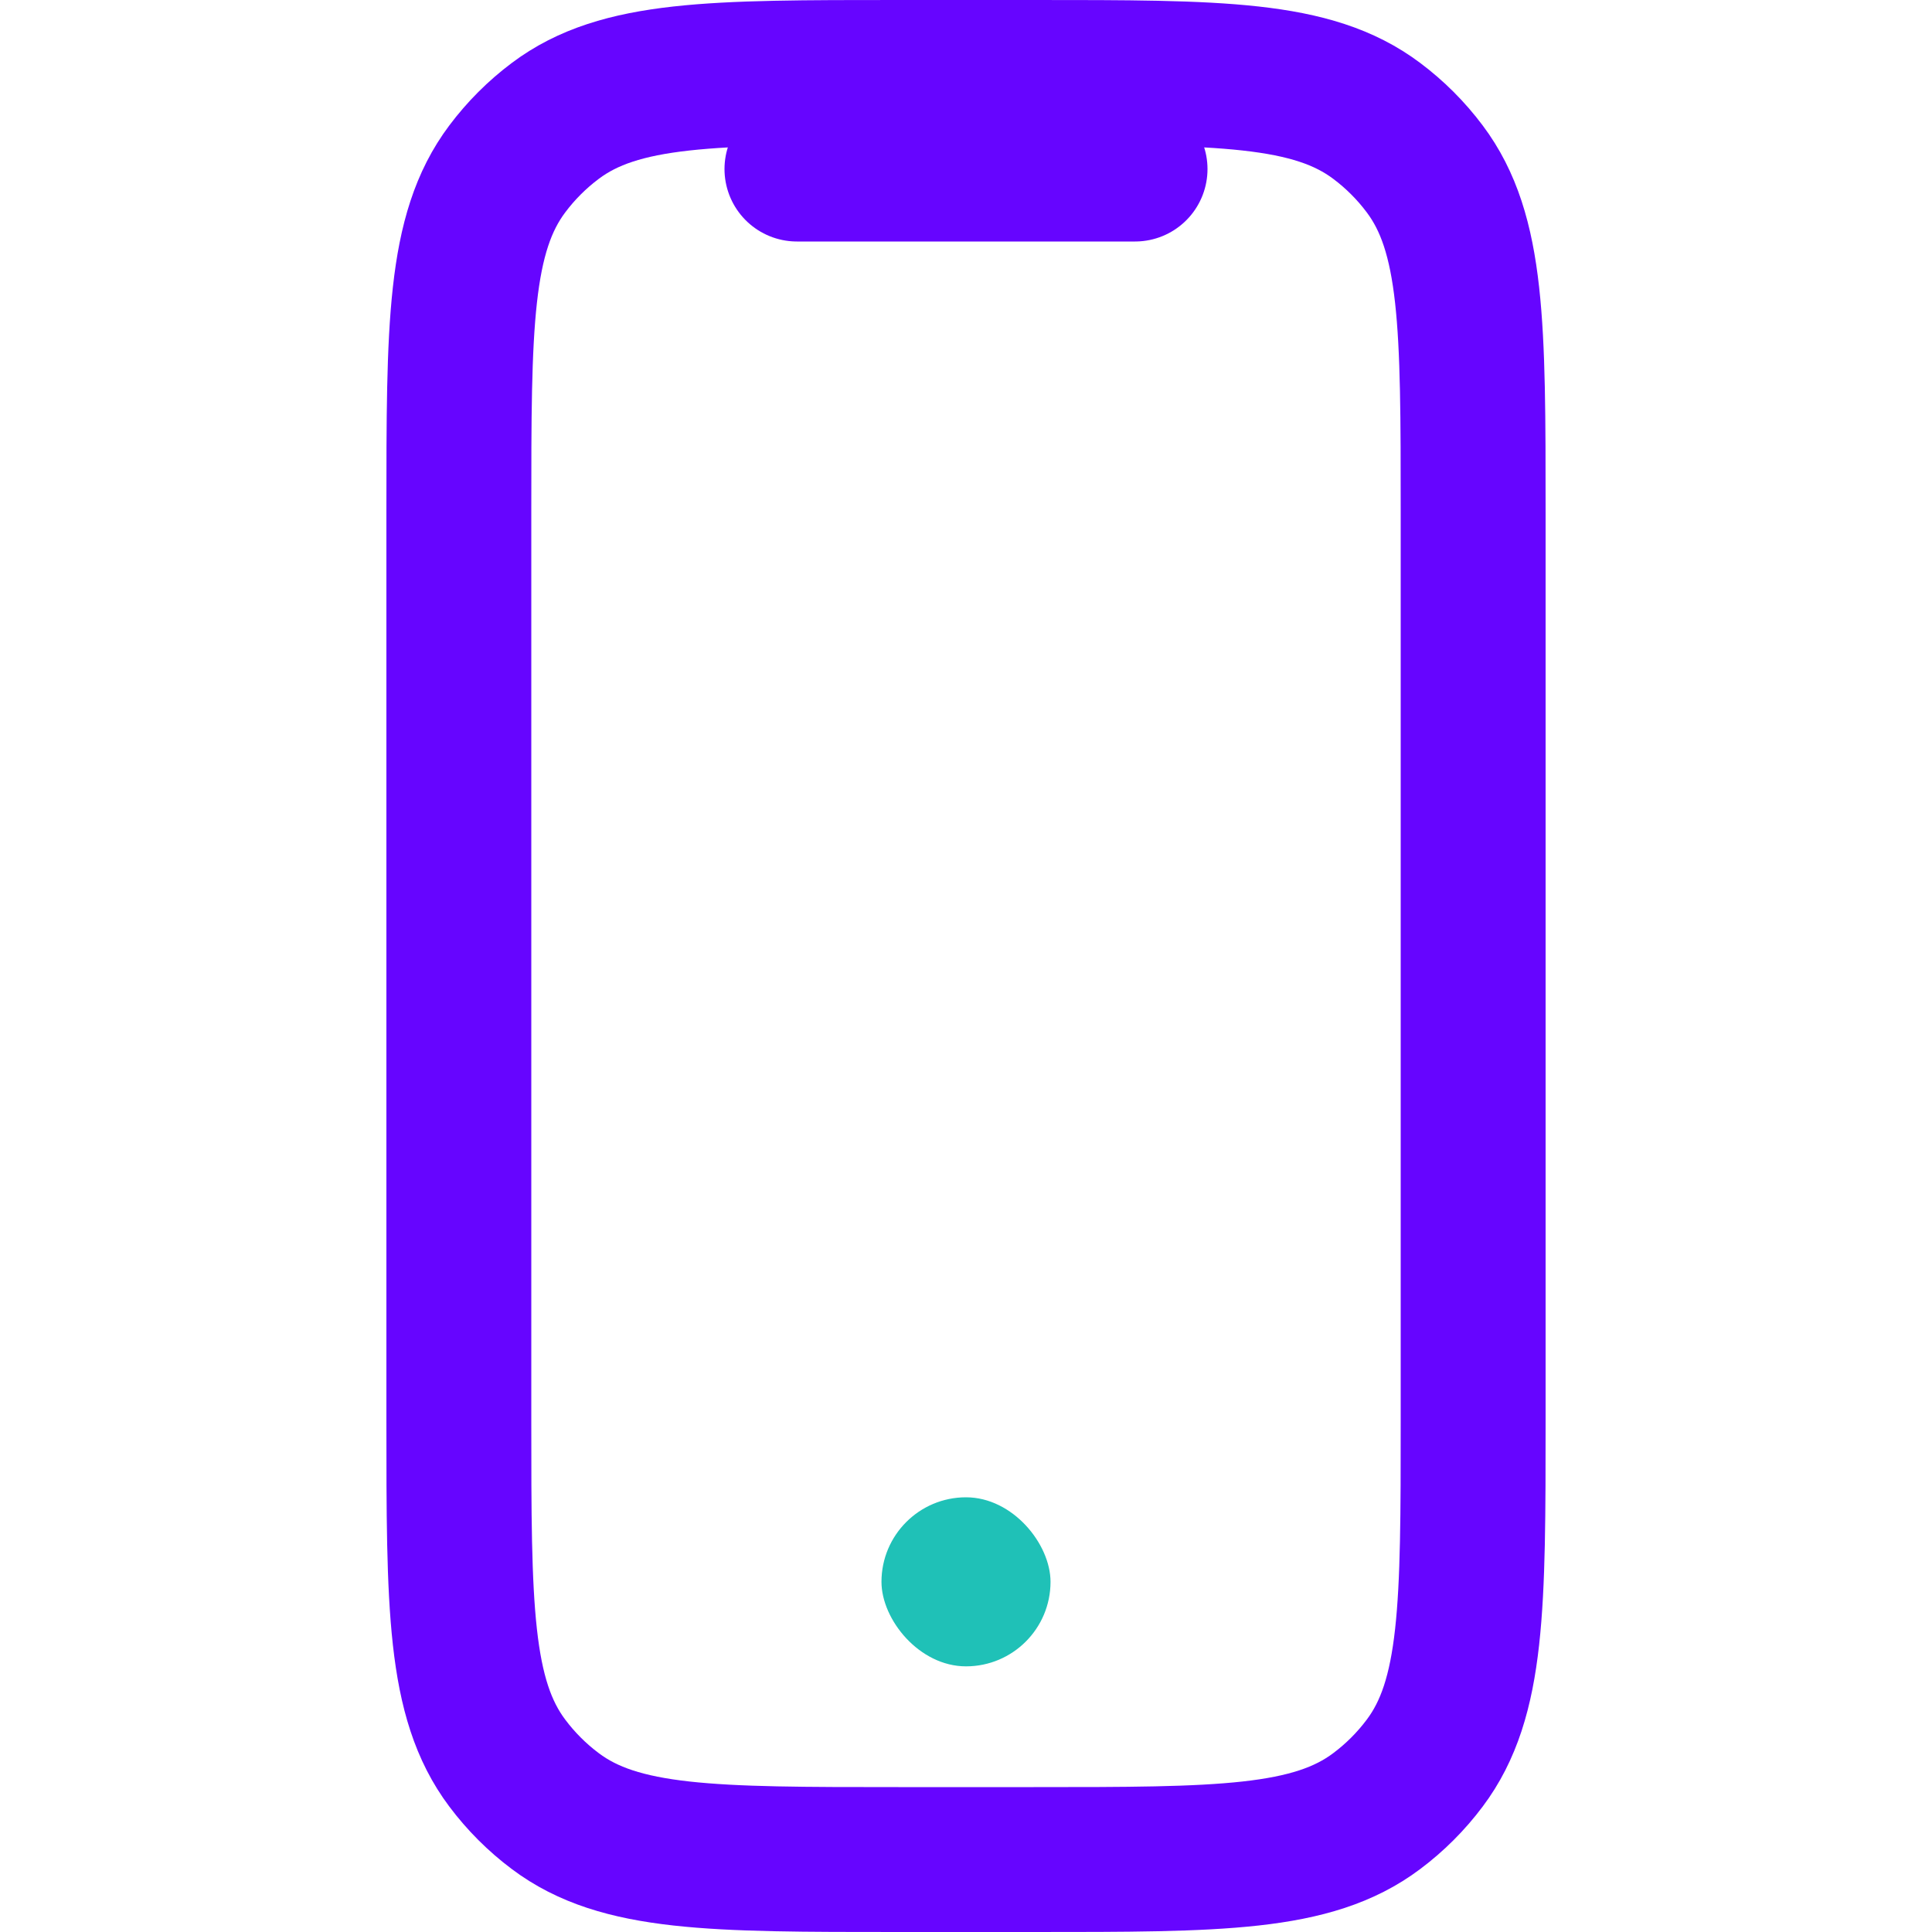
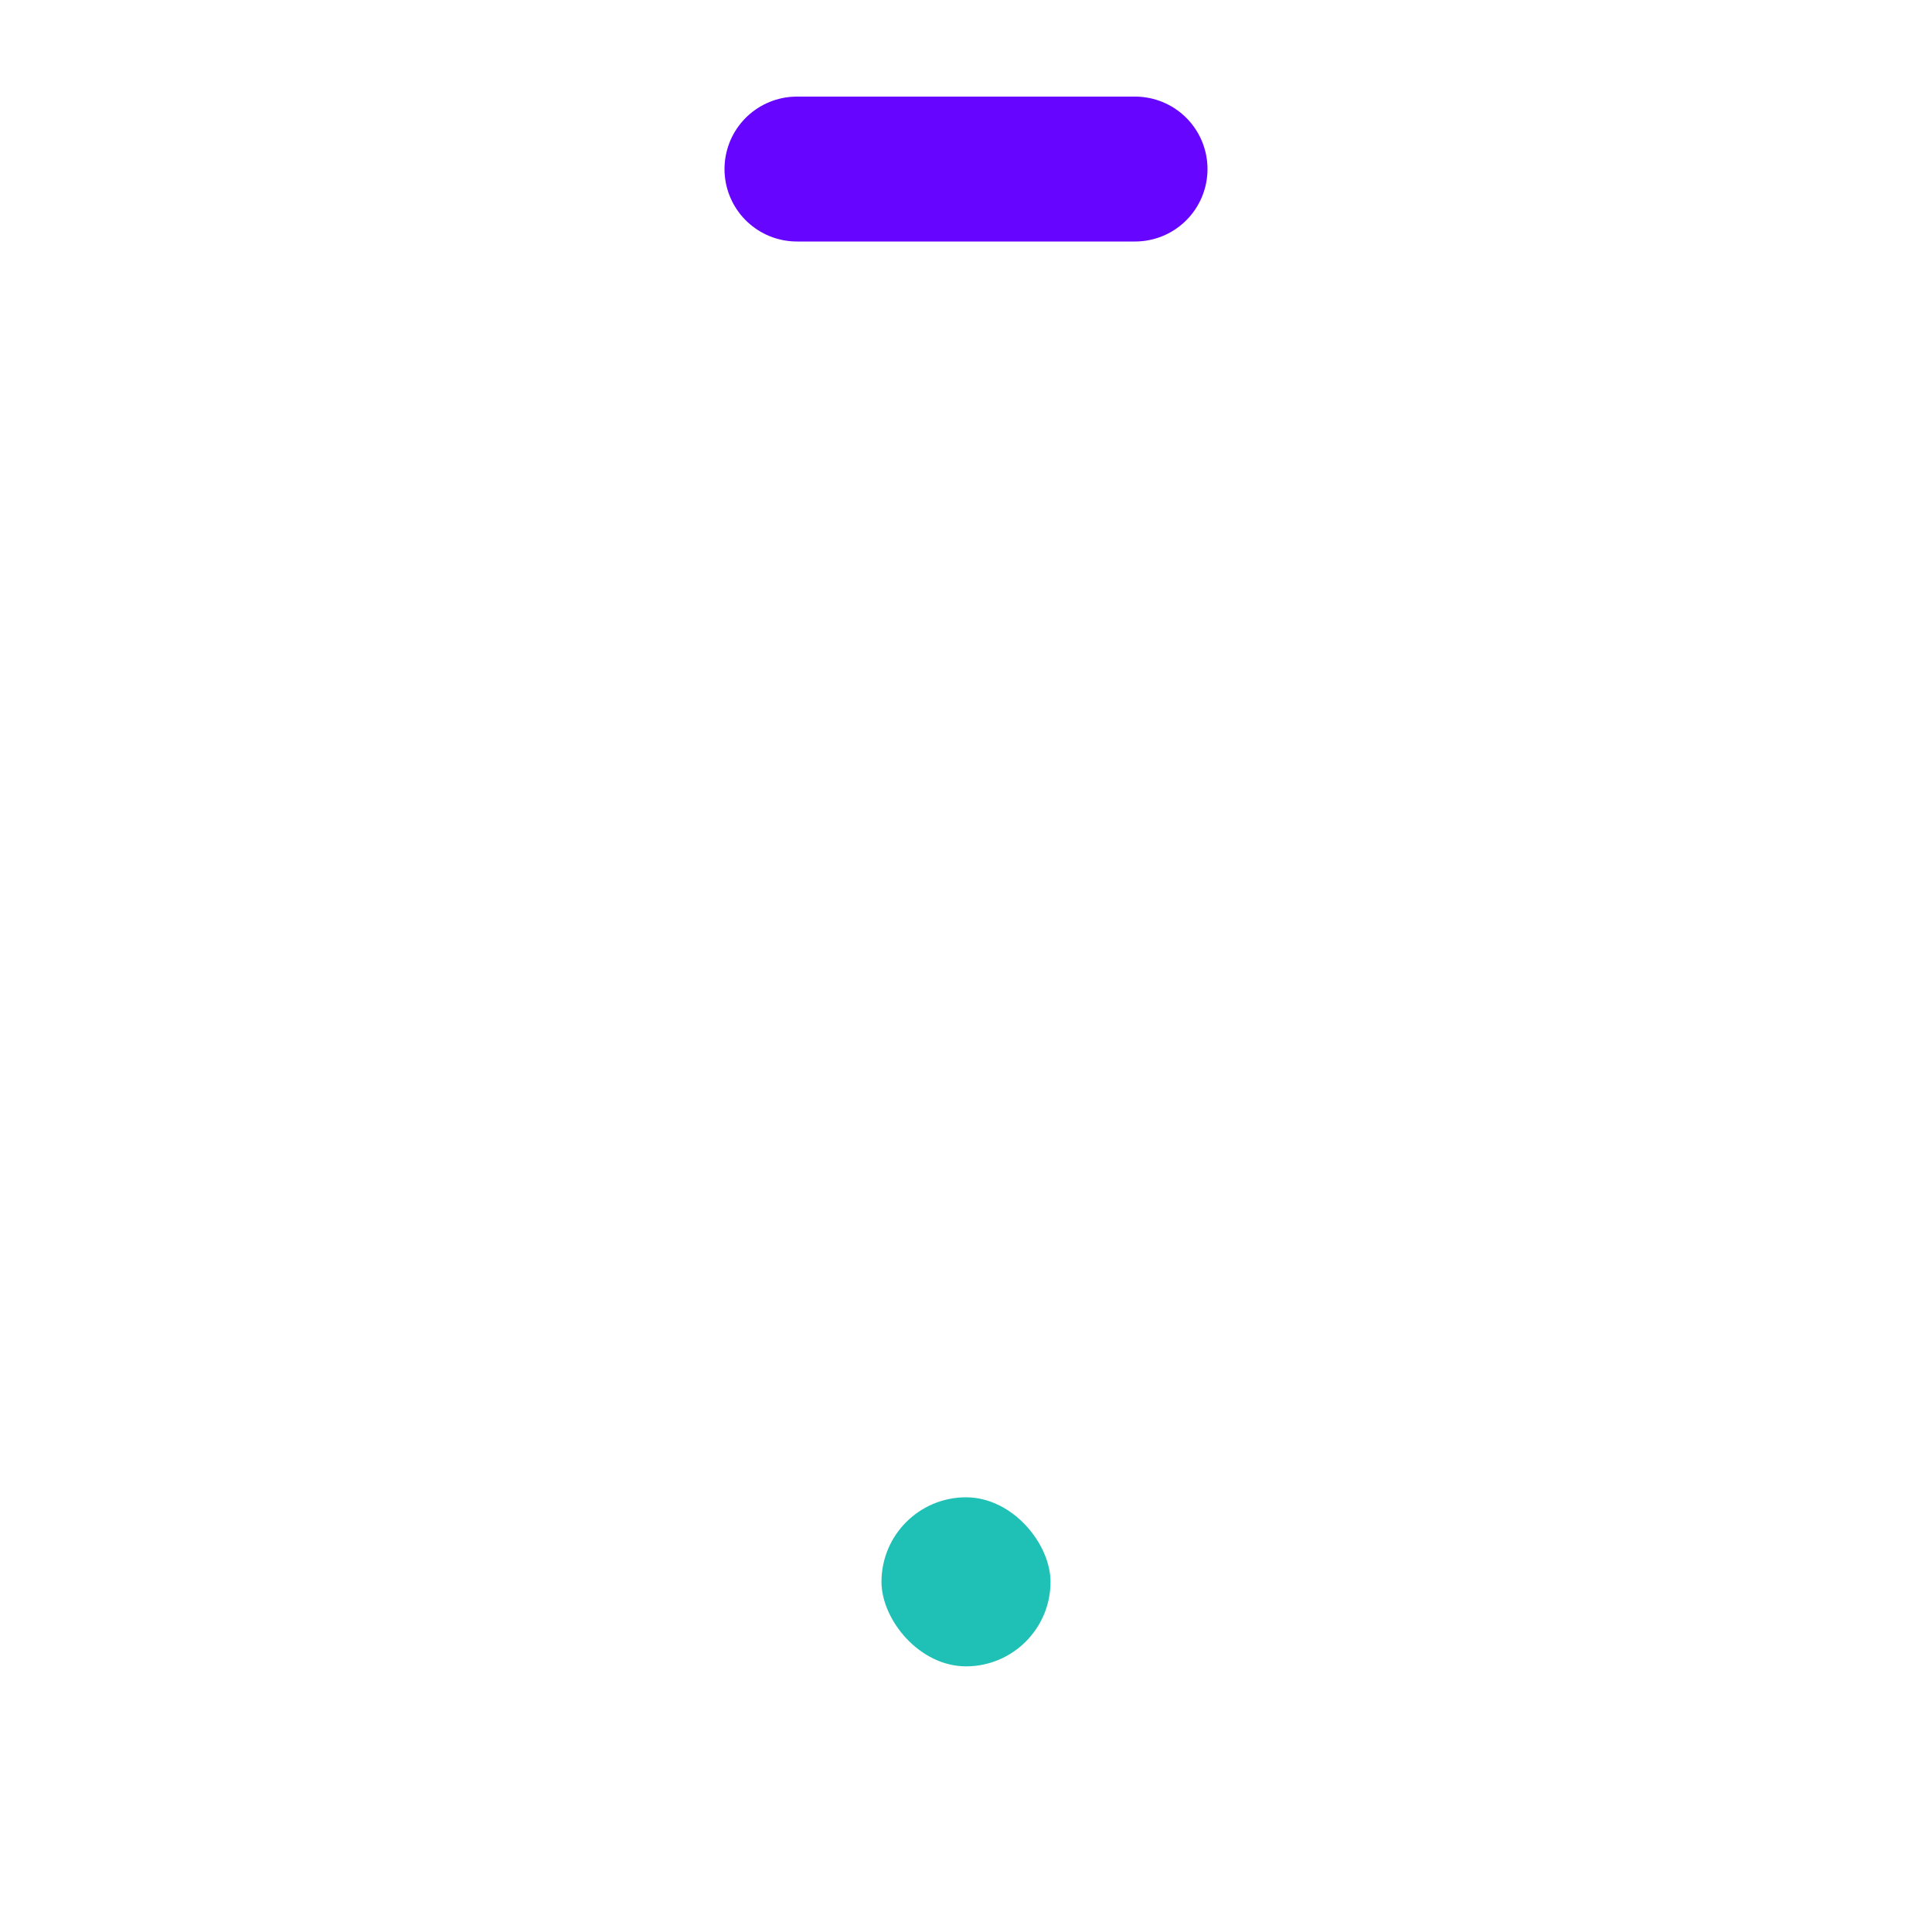
<svg xmlns="http://www.w3.org/2000/svg" width="40" height="40" viewBox="0 0 40 40" fill="none">
-   <path d="M9.5 10.6C9.5 6.755 9.5 4.832 10.502 3.498C10.785 3.12 11.12 2.785 11.498 2.502C12.832 1.5 14.755 1.5 18.6 1.5L21.4 1.5C25.245 1.5 27.168 1.5 28.502 2.502C28.88 2.785 29.215 3.12 29.498 3.498C30.5 4.832 30.5 6.755 30.5 10.6L30.5 29.4C30.5 33.245 30.5 35.168 29.498 36.502C29.215 36.88 28.88 37.215 28.502 37.498C27.168 38.5 25.245 38.5 21.4 38.5L18.6 38.5C14.755 38.5 12.832 38.5 11.498 37.498C11.12 37.215 10.785 36.88 10.502 36.502C9.5 35.168 9.5 33.245 9.5 29.4L9.5 10.6Z" stroke="#6605FF" stroke-width="3" stroke-linecap="round" />
  <path d="M16.5 3.5L23.5 3.5" stroke="#6605FF" stroke-width="3" stroke-linecap="round" />
  <rect x="18.25" y="31" width="3.5" height="3.5" rx="1.75" fill="#1FC1B7" />
</svg>